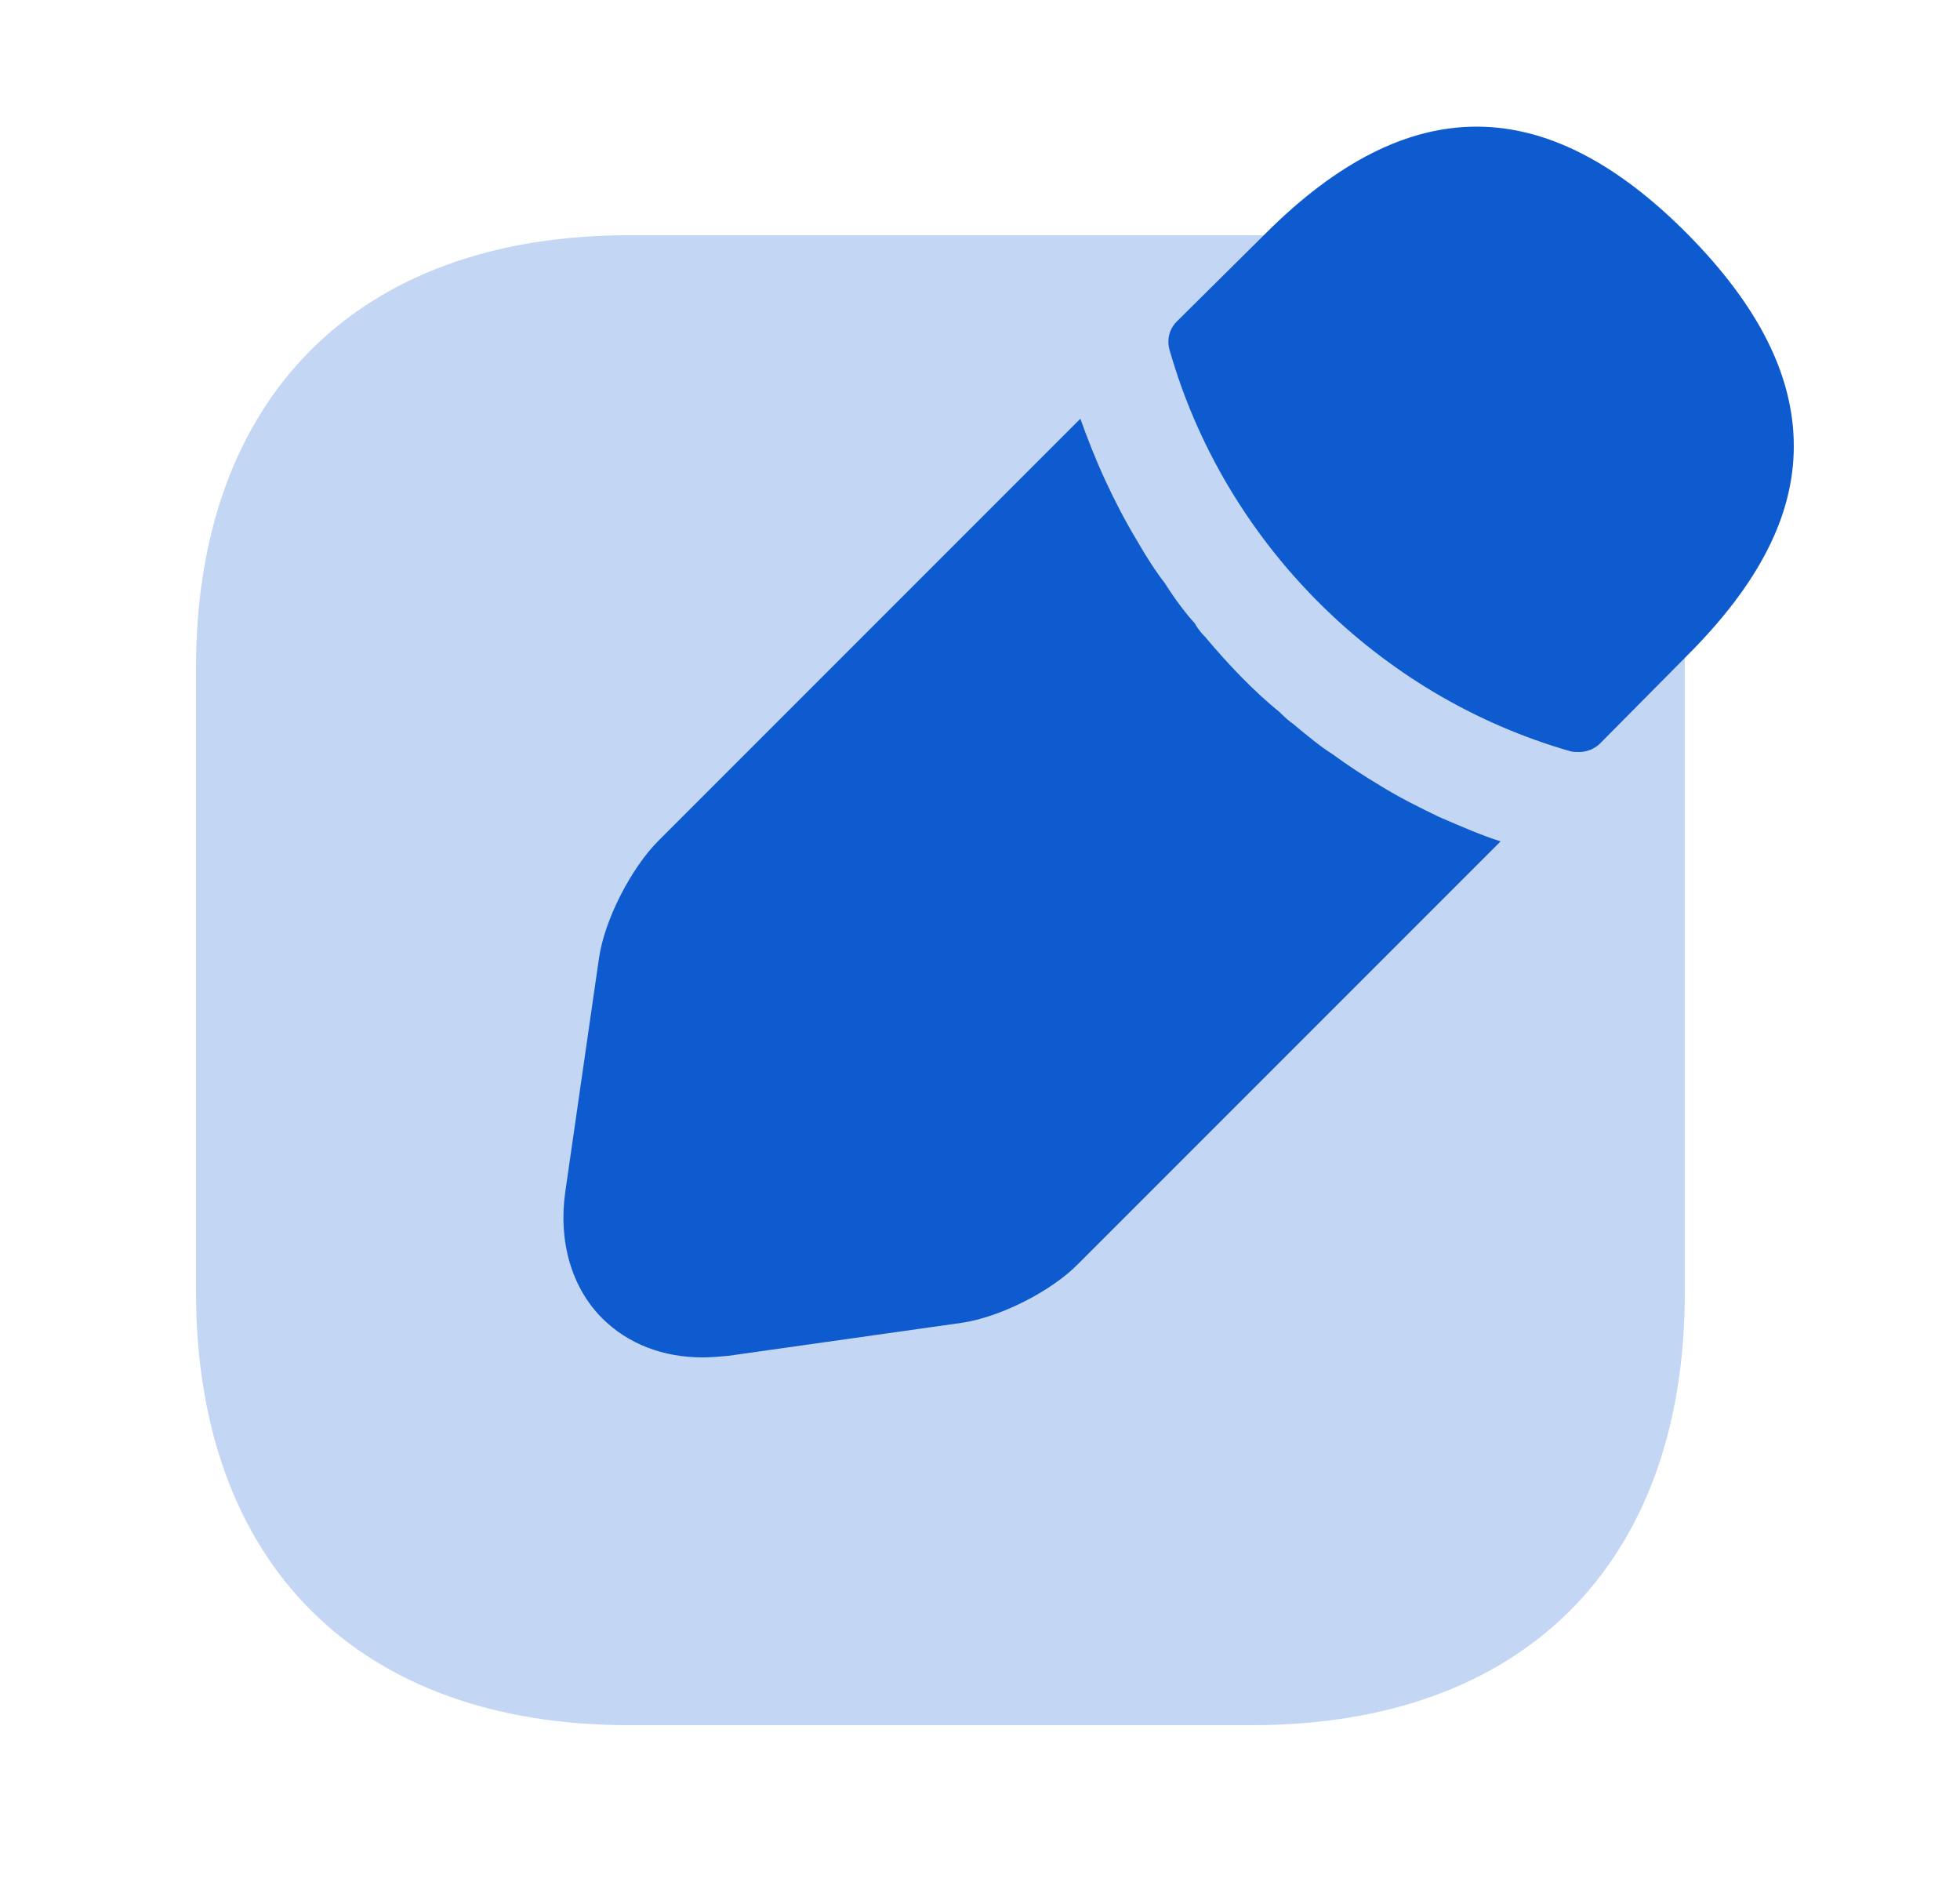
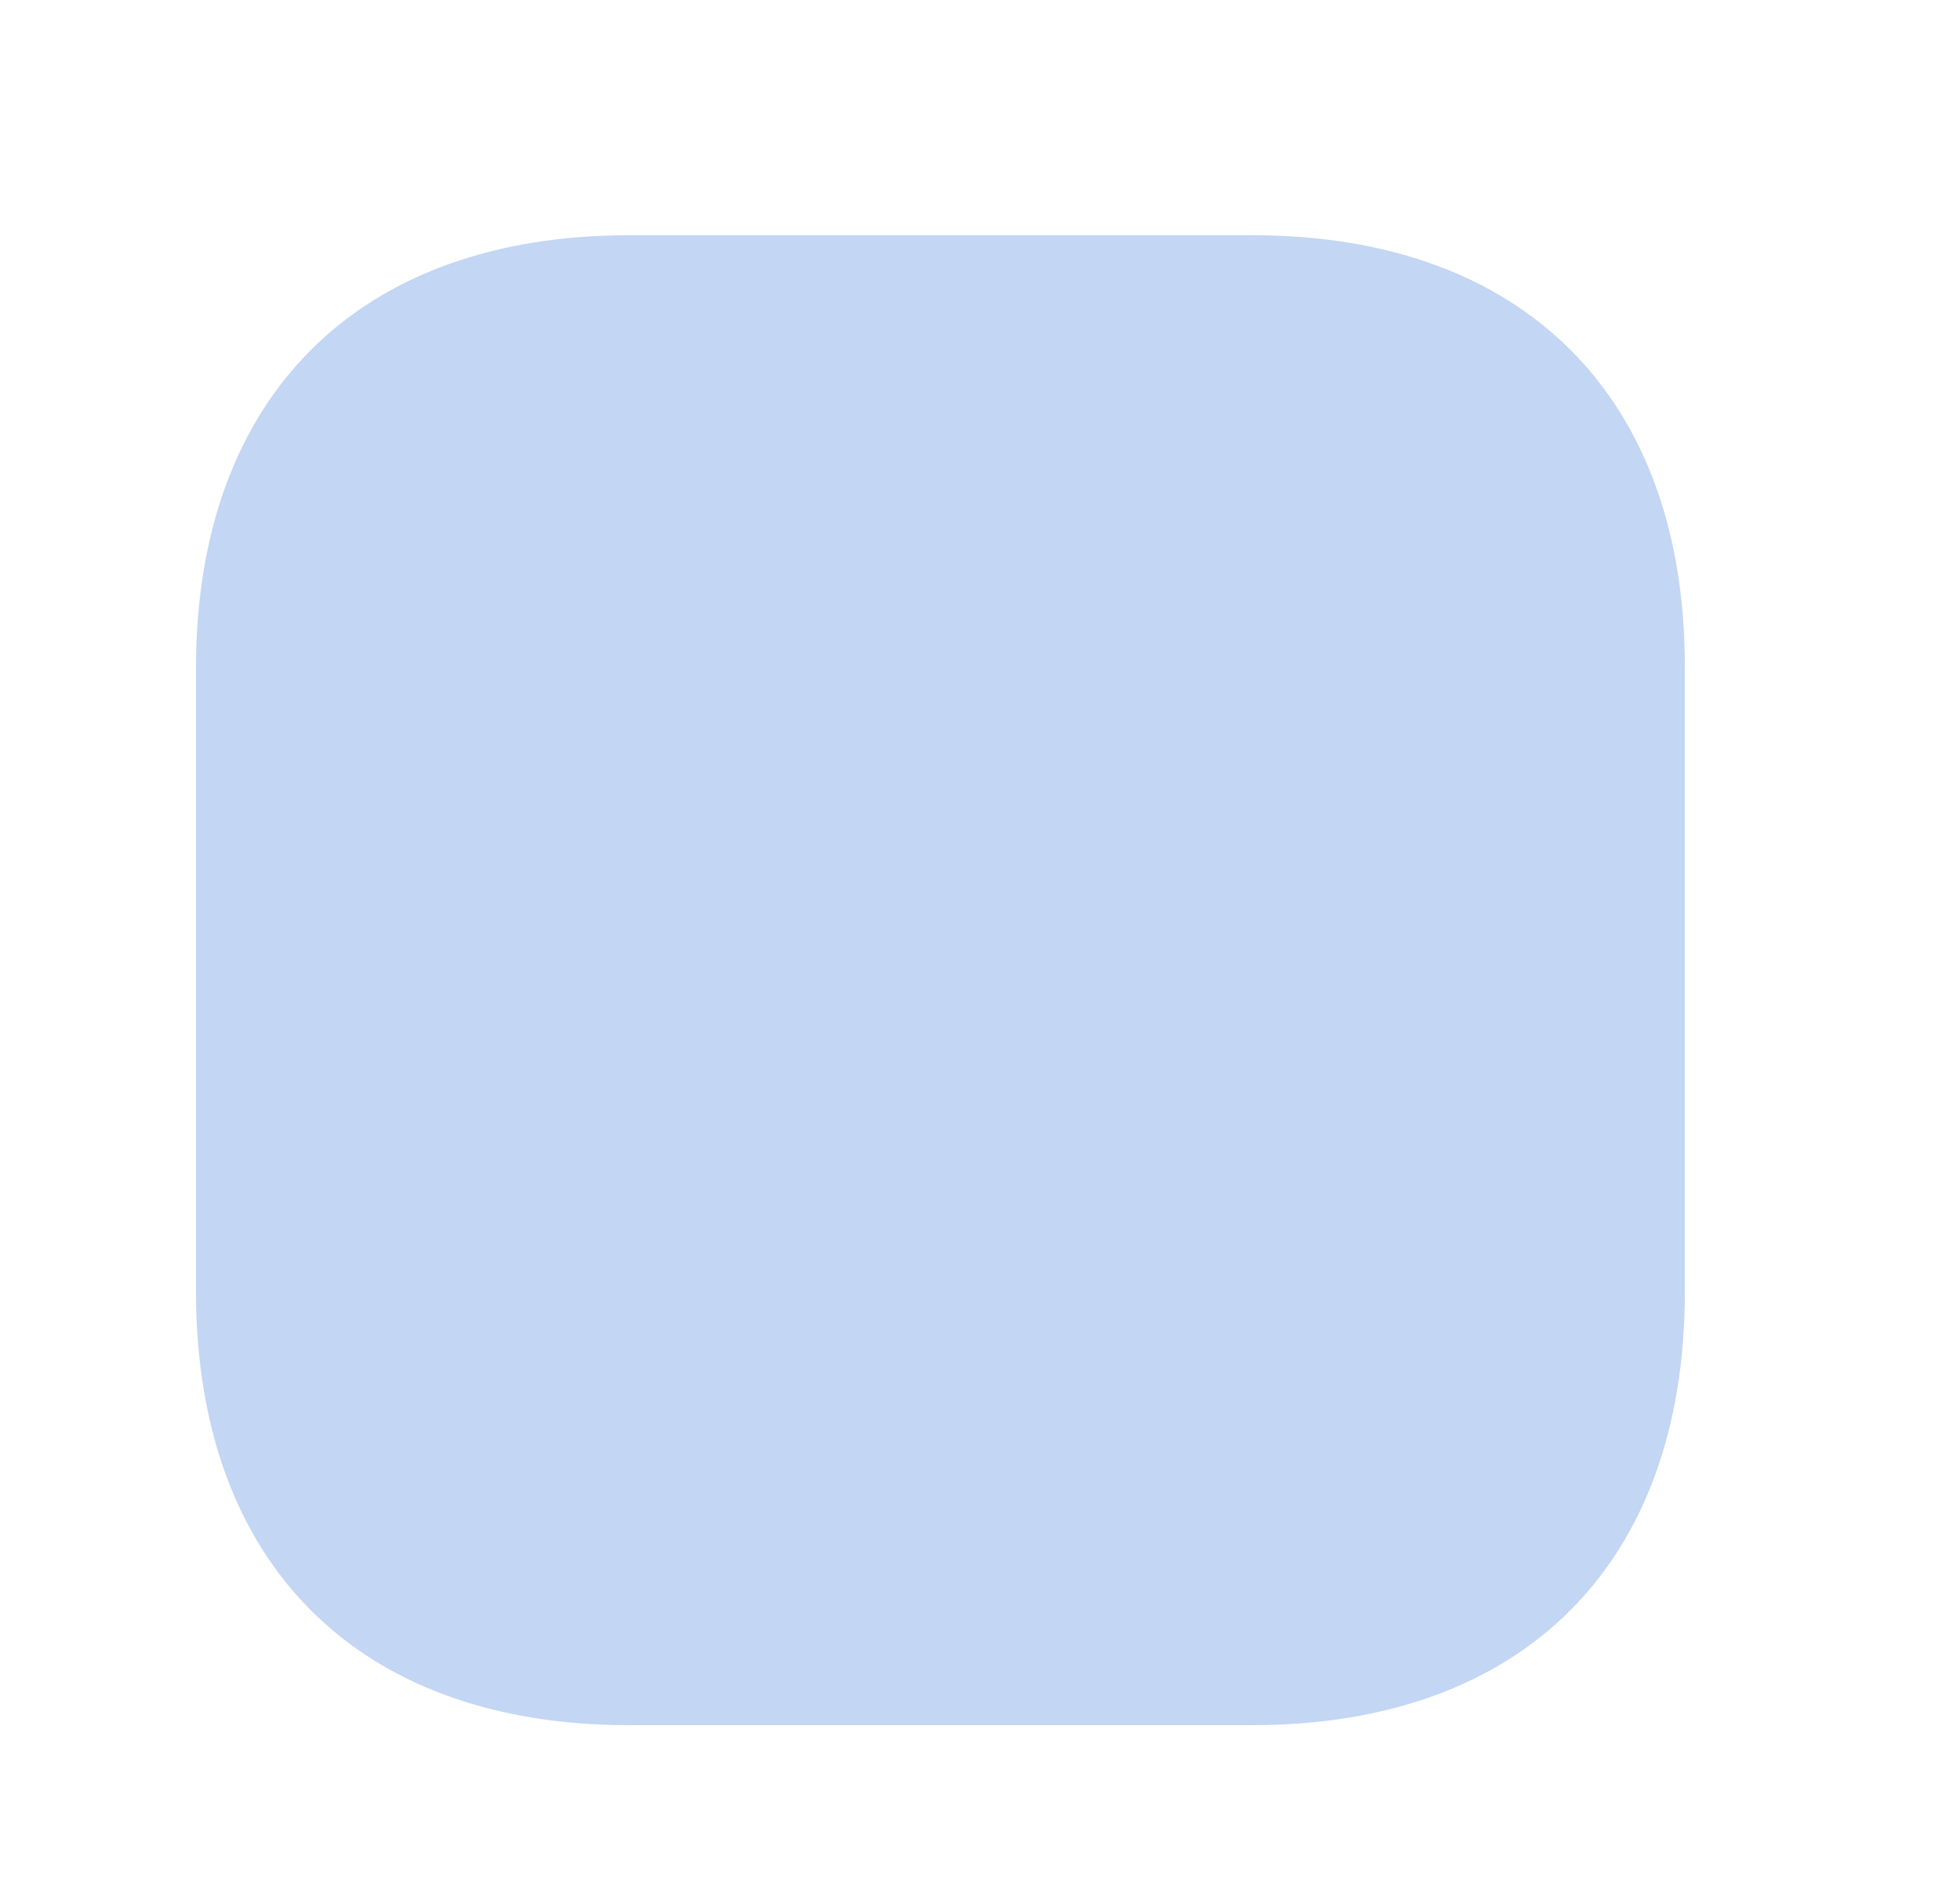
<svg xmlns="http://www.w3.org/2000/svg" width="25" height="24" fill="none">
  <path d="M15.98 3H8.02C4.57 3 2.5 5.06 2.5 8.52v7.95C2.5 19.94 4.57 22 8.02 22h7.95c3.46 0 5.52-2.06 5.52-5.52V8.52C21.5 5.06 19.43 3 15.98 3Z" fill="#C3D6F3" />
-   <path d="M21.52 2.98c-1.79-1.8-3.54-1.84-5.38 0L15.01 4.1c-.1.1-.13.24-.09.37.7 2.45 2.66 4.41 5.11 5.11.03.01.08.01.11.01.1 0 .2-.04.27-.11l1.11-1.12c.91-.91 1.36-1.78 1.36-2.67 0-.9-.45-1.79-1.36-2.71ZM18.36 10.42c-.27-.13-.53-.26-.77-.41-.2-.12-.4-.25-.59-.39-.16-.1-.34-.25-.52-.4-.02-.01-.08-.06-.16-.14-.31-.25-.64-.59-.95-.96-.02-.02-.08-.08-.13-.17-.1-.11-.25-.3-.38-.51-.11-.14-.24-.34-.36-.55-.15-.25-.28-.5-.4-.76-.13-.28-.23-.54-.32-.79L8.4 10.72c-.35.35-.69 1.01-.76 1.5l-.43 2.98c-.09.63.08 1.22.47 1.61.33.33.78.5 1.28.5.11 0 .22-.01.33-.02l2.97-.42c.49-.07 1.15-.4 1.5-.76l5.38-5.38c-.25-.08-.5-.19-.78-.31Z" fill="#0D5BCF" />
</svg>